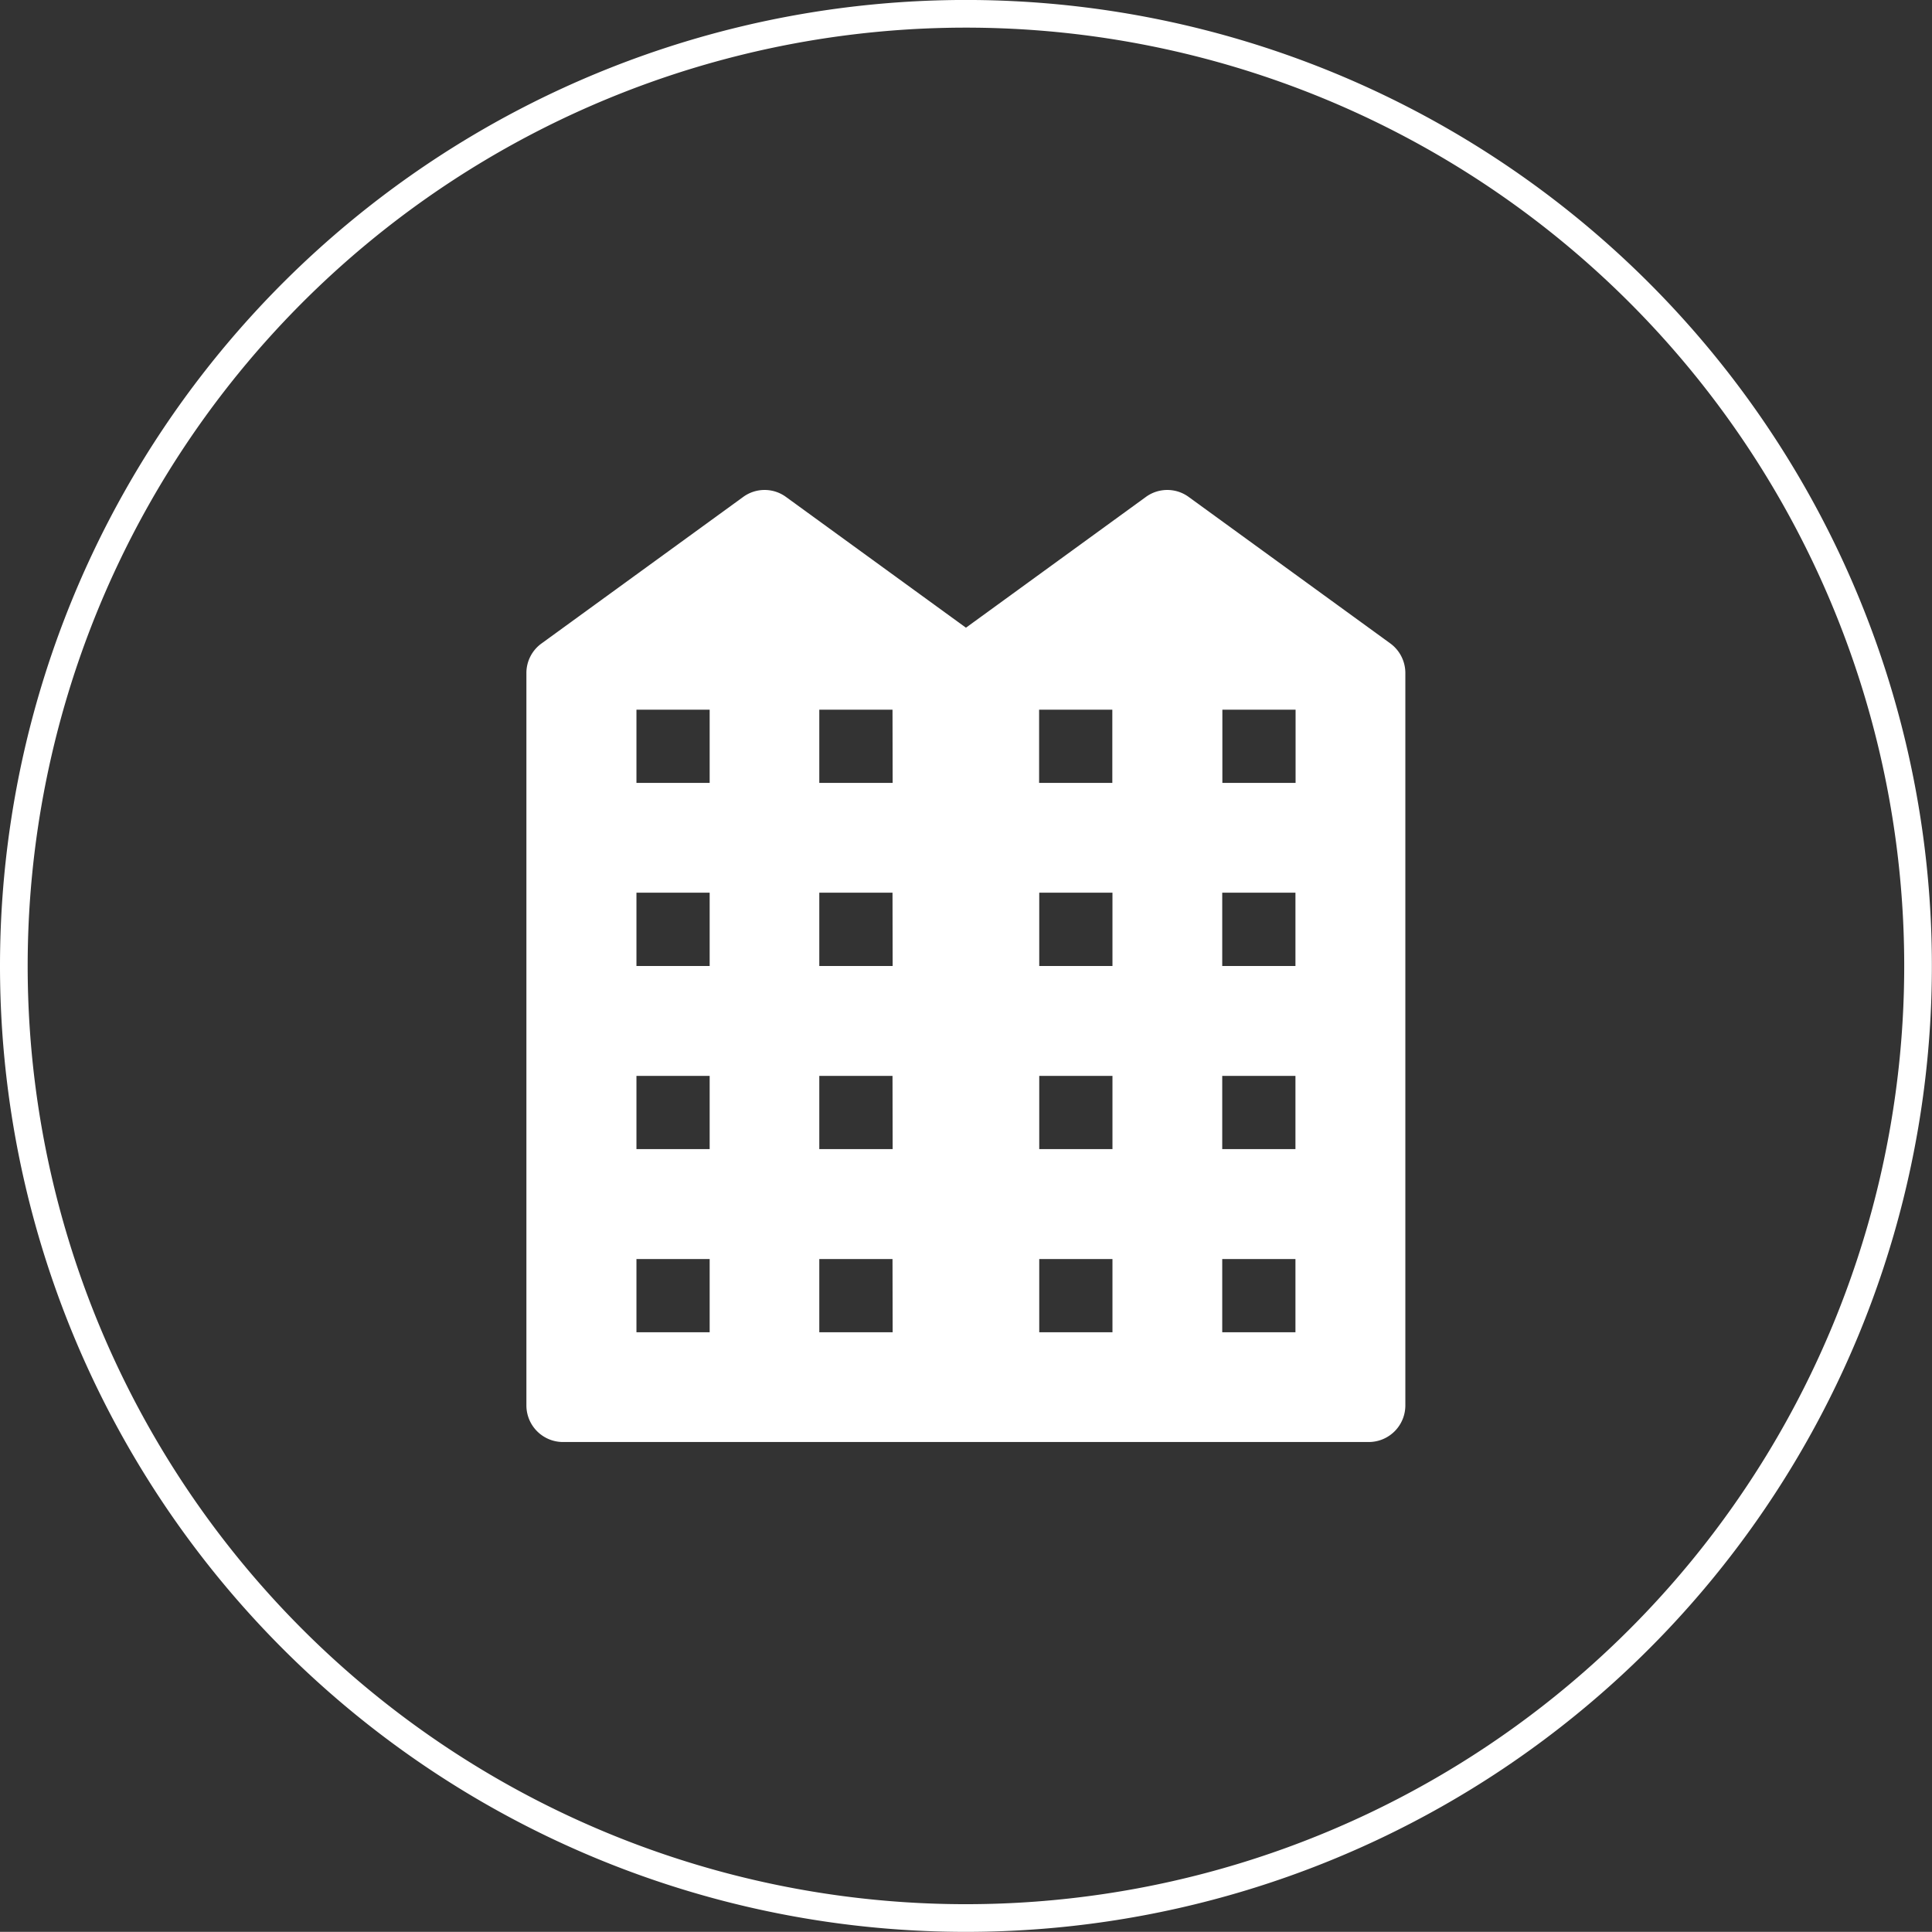
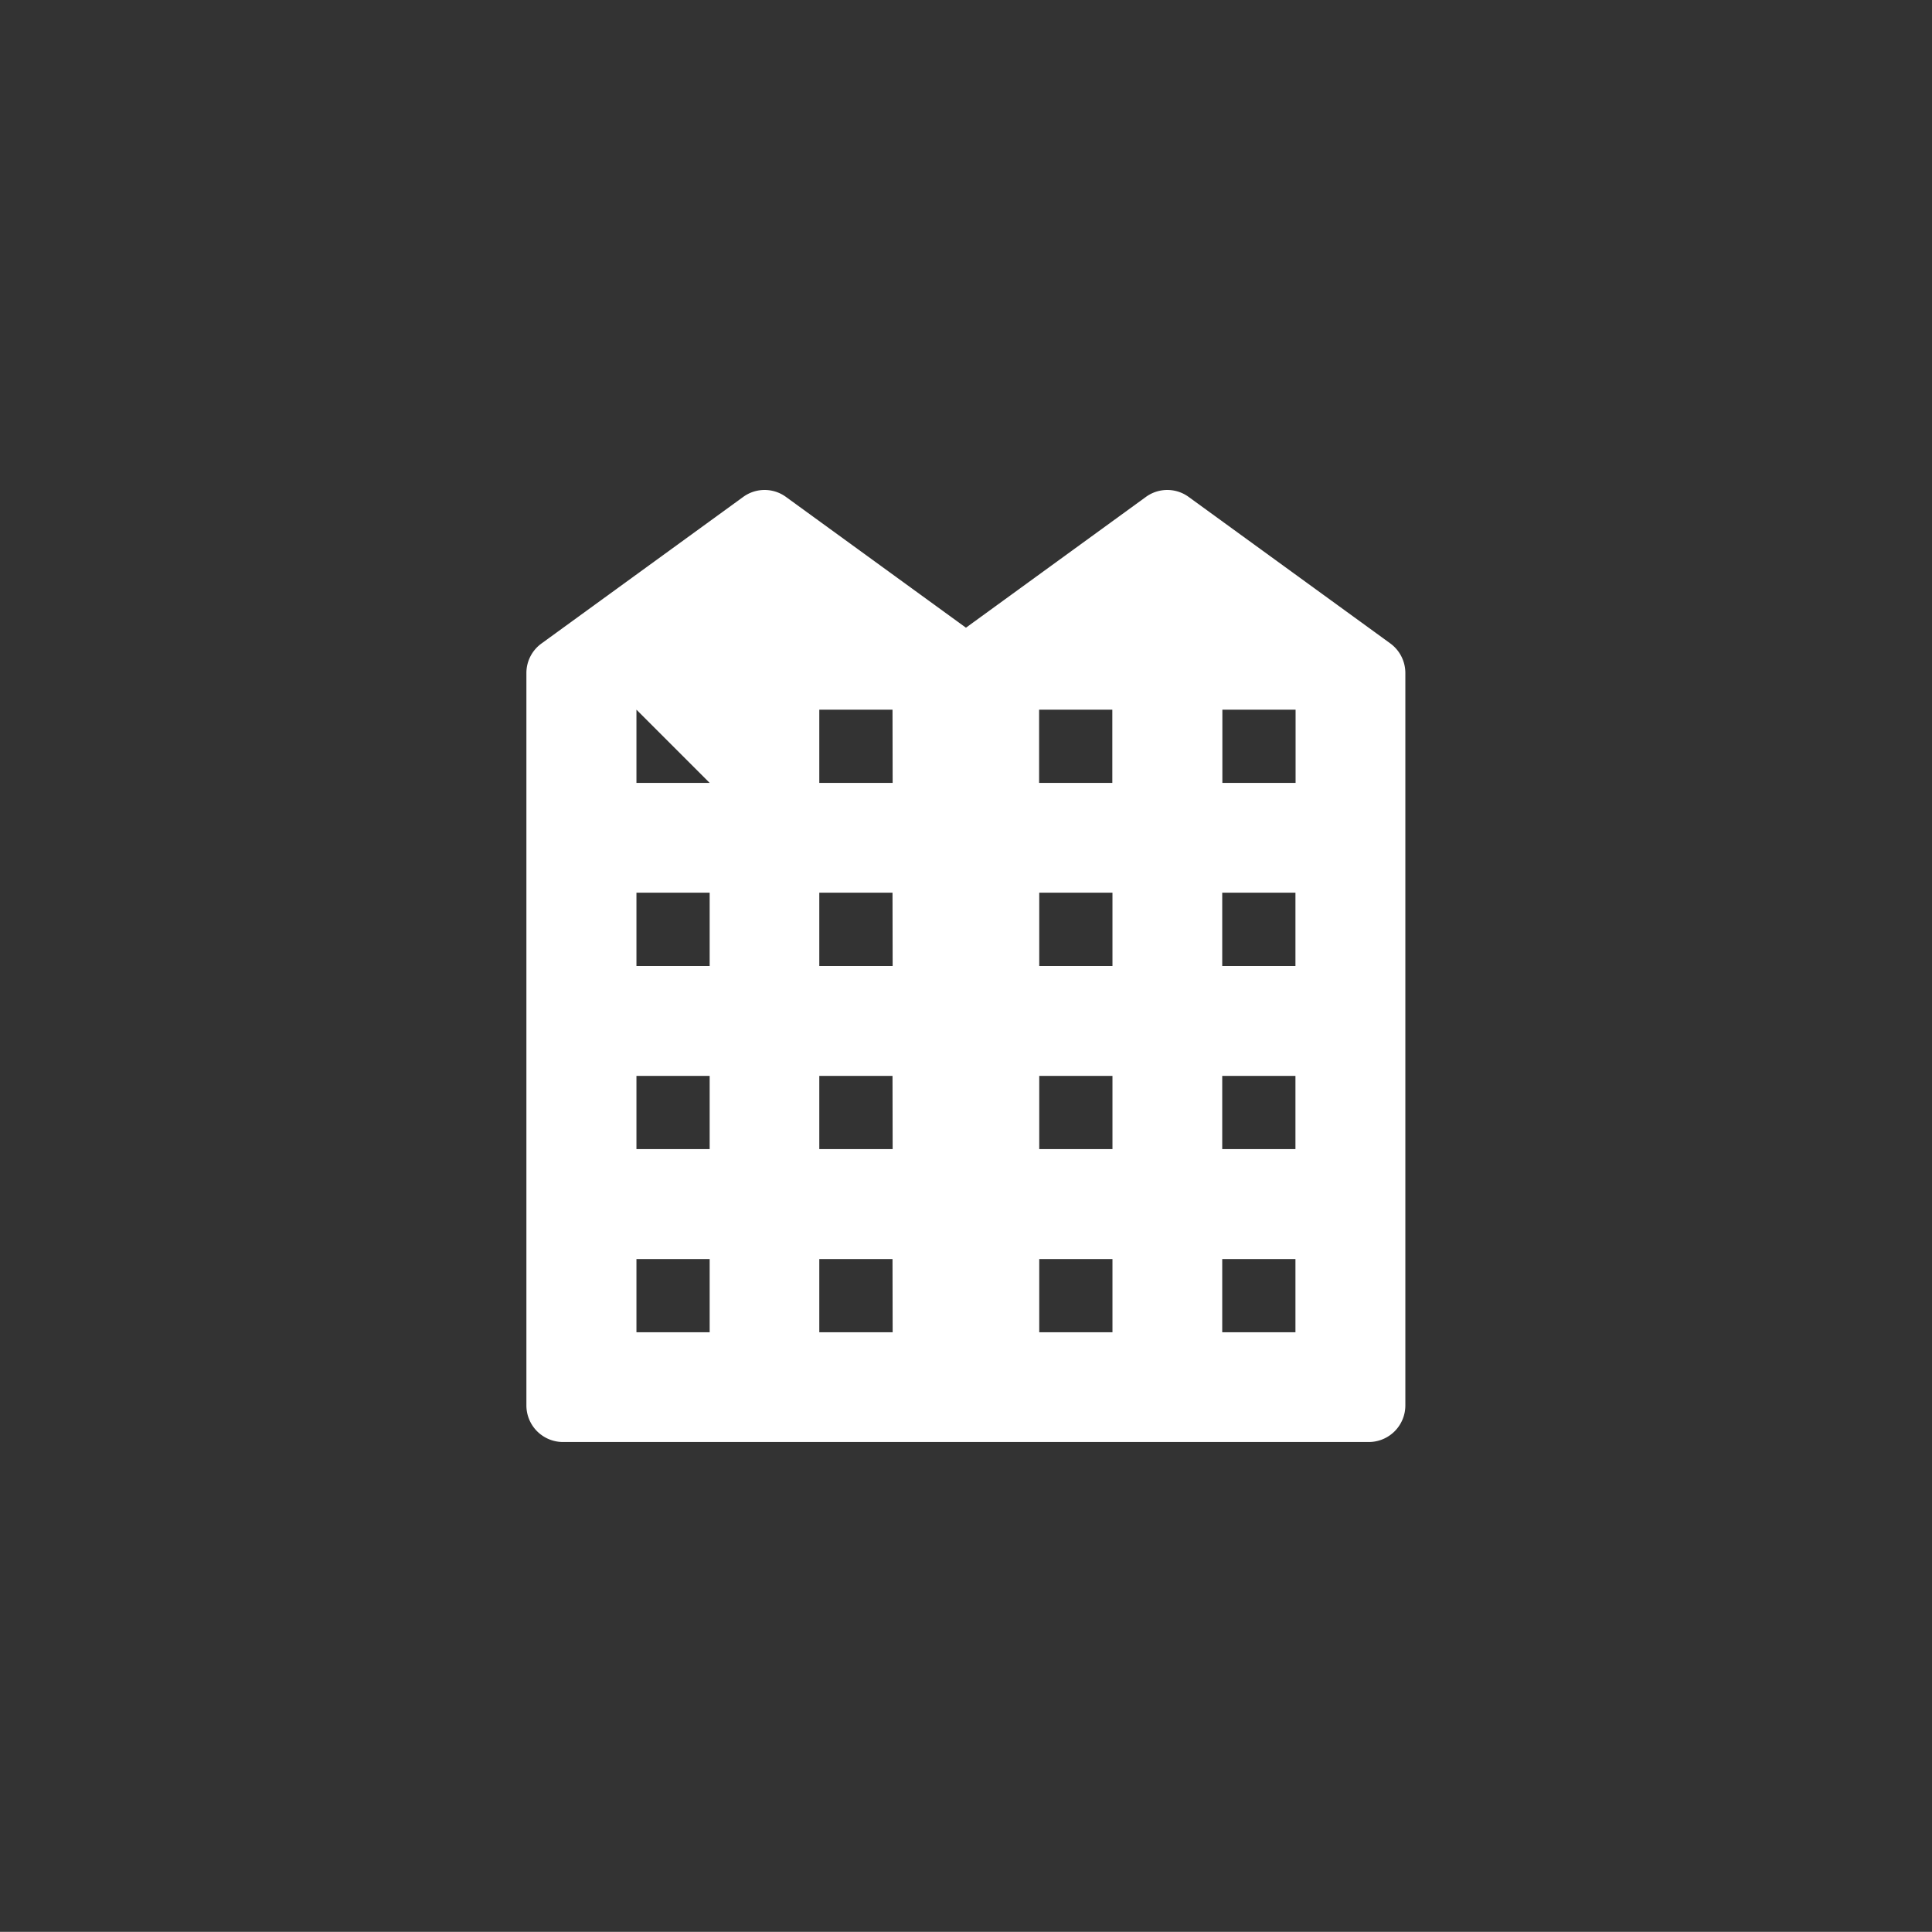
<svg xmlns="http://www.w3.org/2000/svg" width="69.822" height="69.817" viewBox="0 0 69.822 69.817">
  <rect x="0" y="0" width="69.822" height="69.817" fill="#333333" stroke="none" />
  <g id="Gruppe_207" data-name="Gruppe 207" transform="translate(0.5 0.5)">
-     <path id="Pfad_326" data-name="Pfad 326" d="M34.411,68.817A34.409,34.409,0,1,0,0,34.406,34.411,34.411,0,0,0,34.411,68.817" fill="none" stroke="#fff" stroke-width="1" />
-     <path id="Pfad_327" data-name="Pfad 327" d="M28.967,11.485h2.646v2.646H28.967Zm2.641,22.5H28.962V31.339h2.646Zm0-6.618H28.962V24.721h2.646Zm0-6.618H28.962V18.1h2.646Zm-9.264-9.264H24.99v2.646H22.344Zm2.651,9.264H22.349V18.1h2.646Zm0,6.618H22.349V24.721h2.646Zm0,6.618H22.349V31.339h2.646ZM17.051,14.131H14.4V11.485h2.646Zm0,6.618H14.4V18.1h2.646Zm0,6.618H14.4V24.721h2.646ZM10.438,14.131H7.792V11.485h2.646Zm0,6.618H7.792V18.1h2.646Zm0,6.618H7.792V24.721h2.646Zm0,6.618H7.792V31.339h2.646Zm6.613,0H14.4V31.339h2.646ZM35.036,9.091,27.753,3.8a1.311,1.311,0,0,0-1.554,0L19.7,8.523,13.2,3.8a1.311,1.311,0,0,0-1.554,0L4.364,9.091a1.316,1.316,0,0,0-.549,1.068V36.631a1.323,1.323,0,0,0,1.326,1.321H34.254a1.323,1.323,0,0,0,1.326-1.321V10.159a1.325,1.325,0,0,0-.544-1.068" transform="translate(14.709 13.662)" fill="#fff" />
+     <path id="Pfad_327" data-name="Pfad 327" d="M28.967,11.485h2.646v2.646H28.967Zm2.641,22.5H28.962V31.339h2.646Zm0-6.618H28.962V24.721h2.646Zm0-6.618H28.962V18.1h2.646Zm-9.264-9.264H24.99v2.646H22.344Zm2.651,9.264H22.349V18.1h2.646Zm0,6.618H22.349V24.721h2.646Zm0,6.618H22.349V31.339h2.646ZM17.051,14.131H14.4V11.485h2.646Zm0,6.618H14.4V18.1h2.646Zm0,6.618H14.4V24.721h2.646ZM10.438,14.131H7.792V11.485Zm0,6.618H7.792V18.1h2.646Zm0,6.618H7.792V24.721h2.646Zm0,6.618H7.792V31.339h2.646Zm6.613,0H14.4V31.339h2.646ZM35.036,9.091,27.753,3.8a1.311,1.311,0,0,0-1.554,0L19.7,8.523,13.2,3.8a1.311,1.311,0,0,0-1.554,0L4.364,9.091a1.316,1.316,0,0,0-.549,1.068V36.631a1.323,1.323,0,0,0,1.326,1.321H34.254a1.323,1.323,0,0,0,1.326-1.321V10.159a1.325,1.325,0,0,0-.544-1.068" transform="translate(14.709 13.662)" fill="#fff" />
  </g>
</svg>